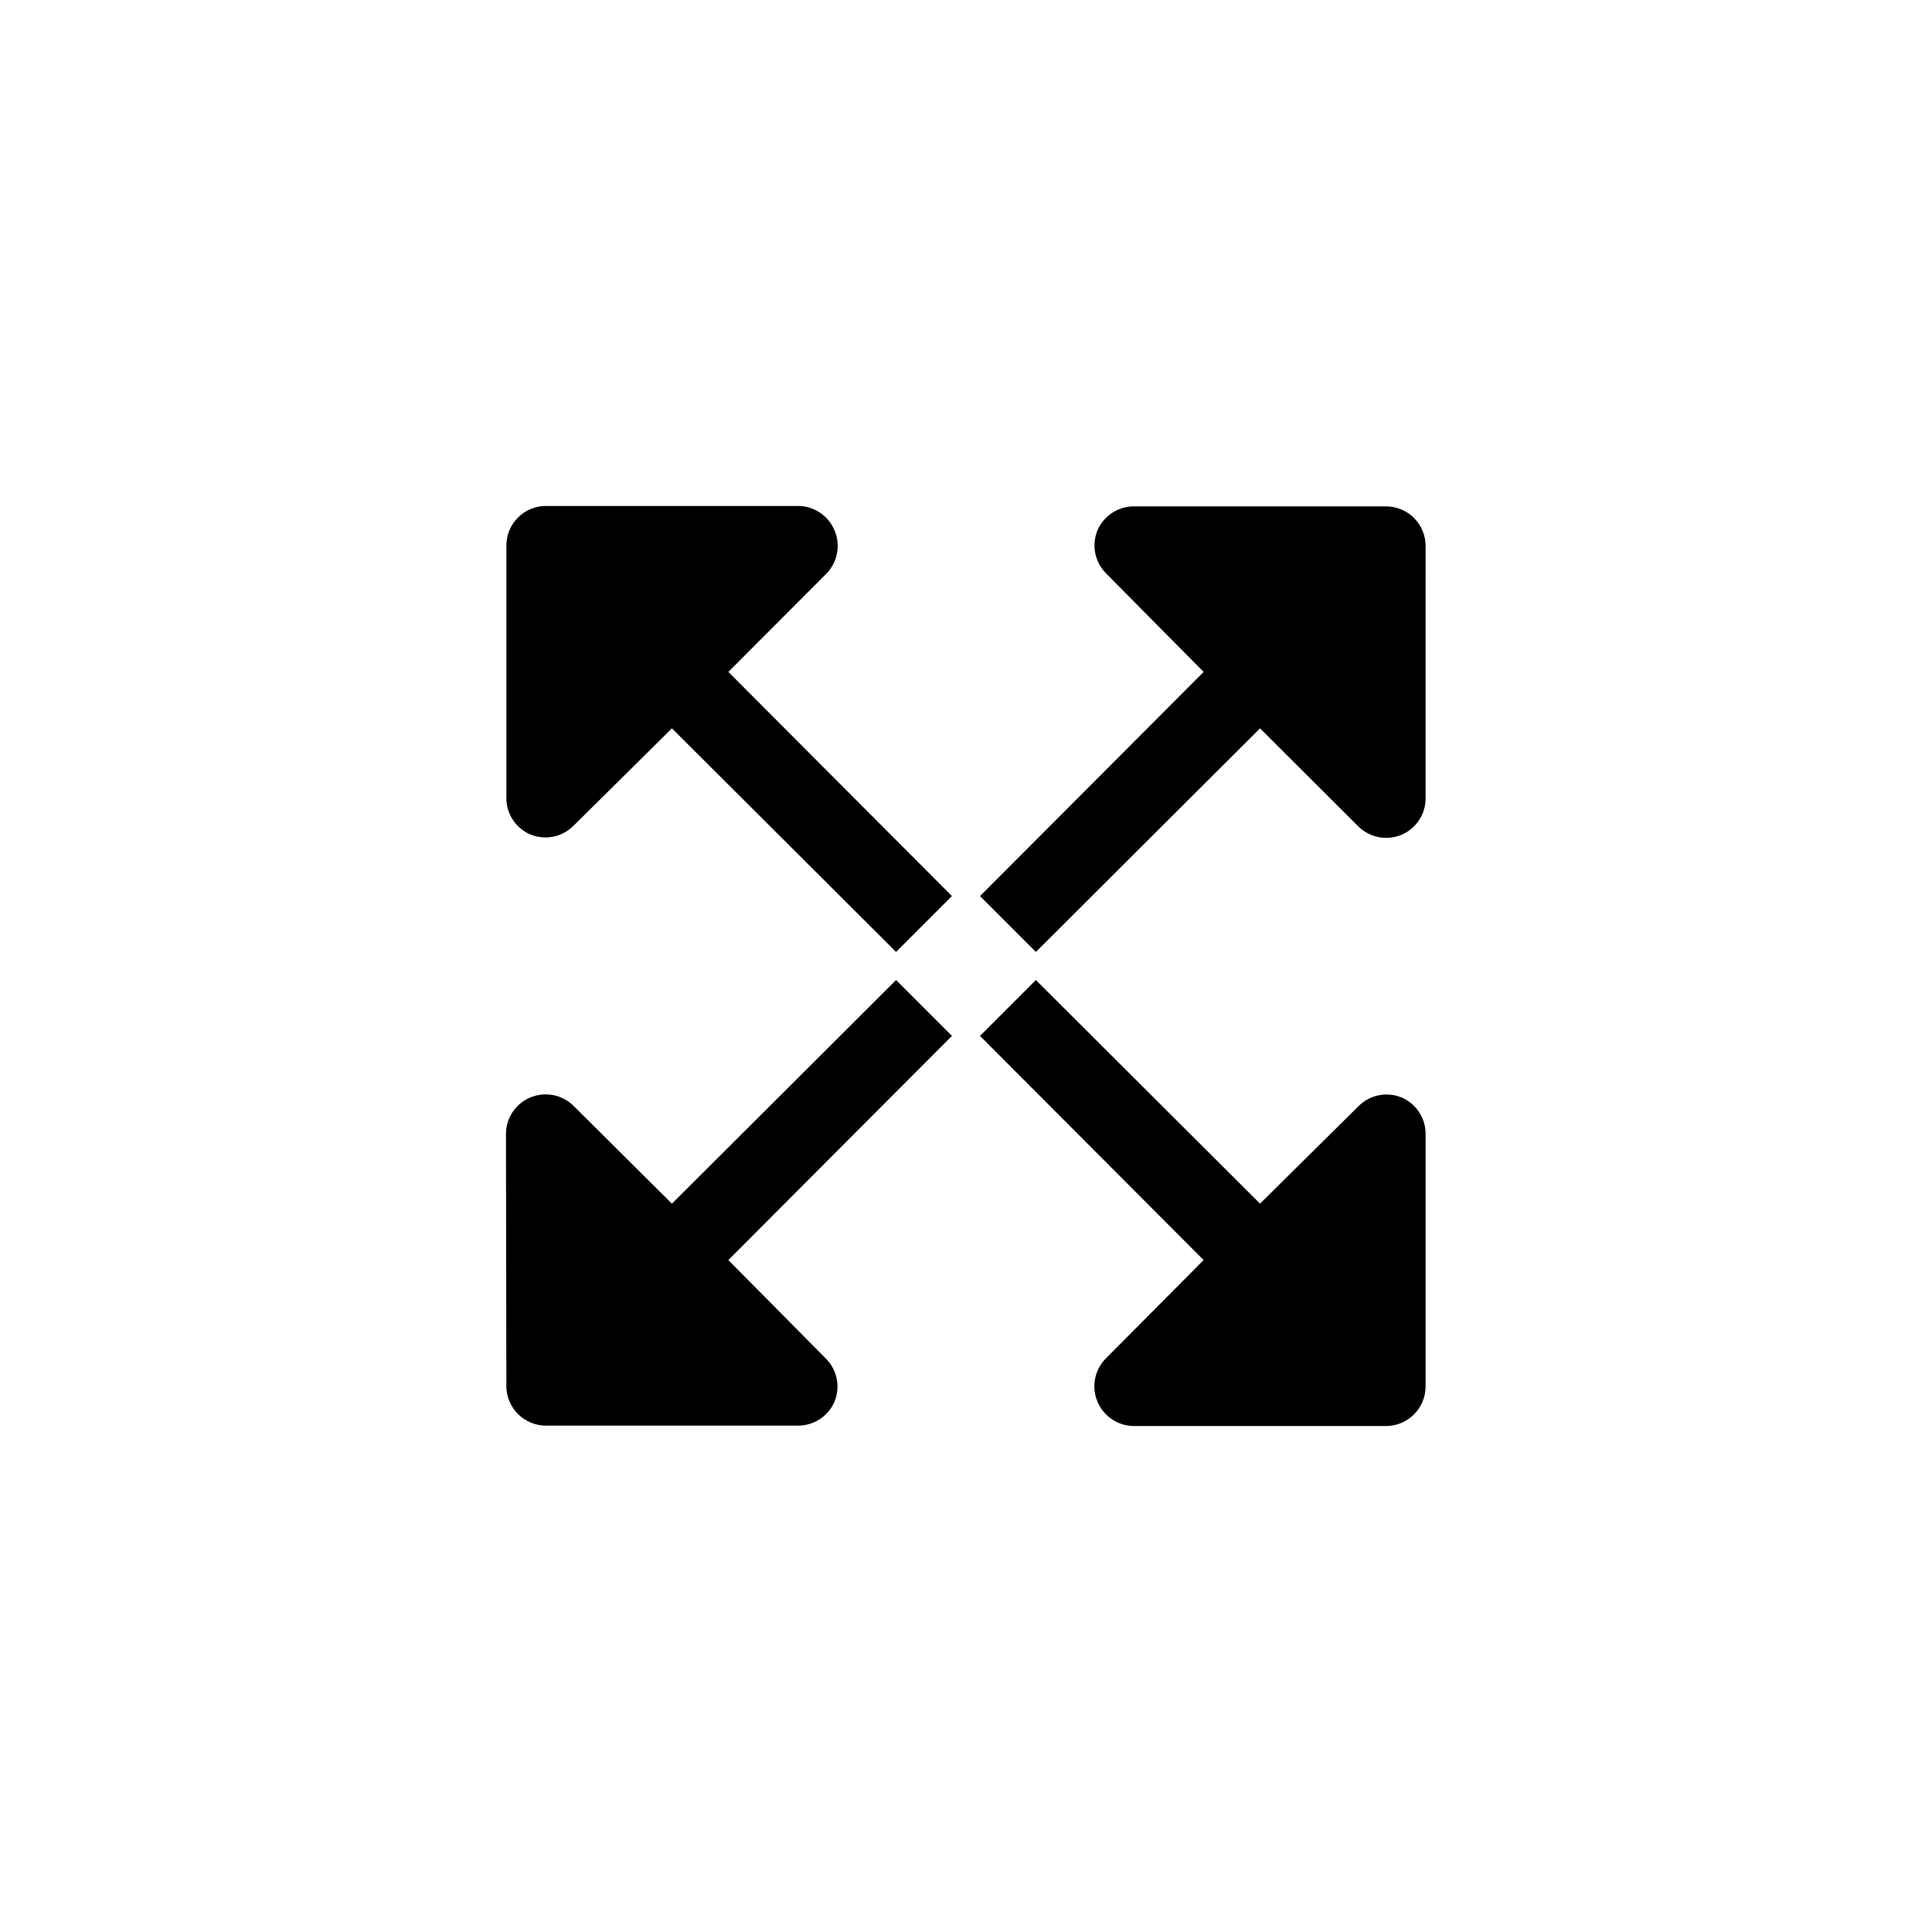
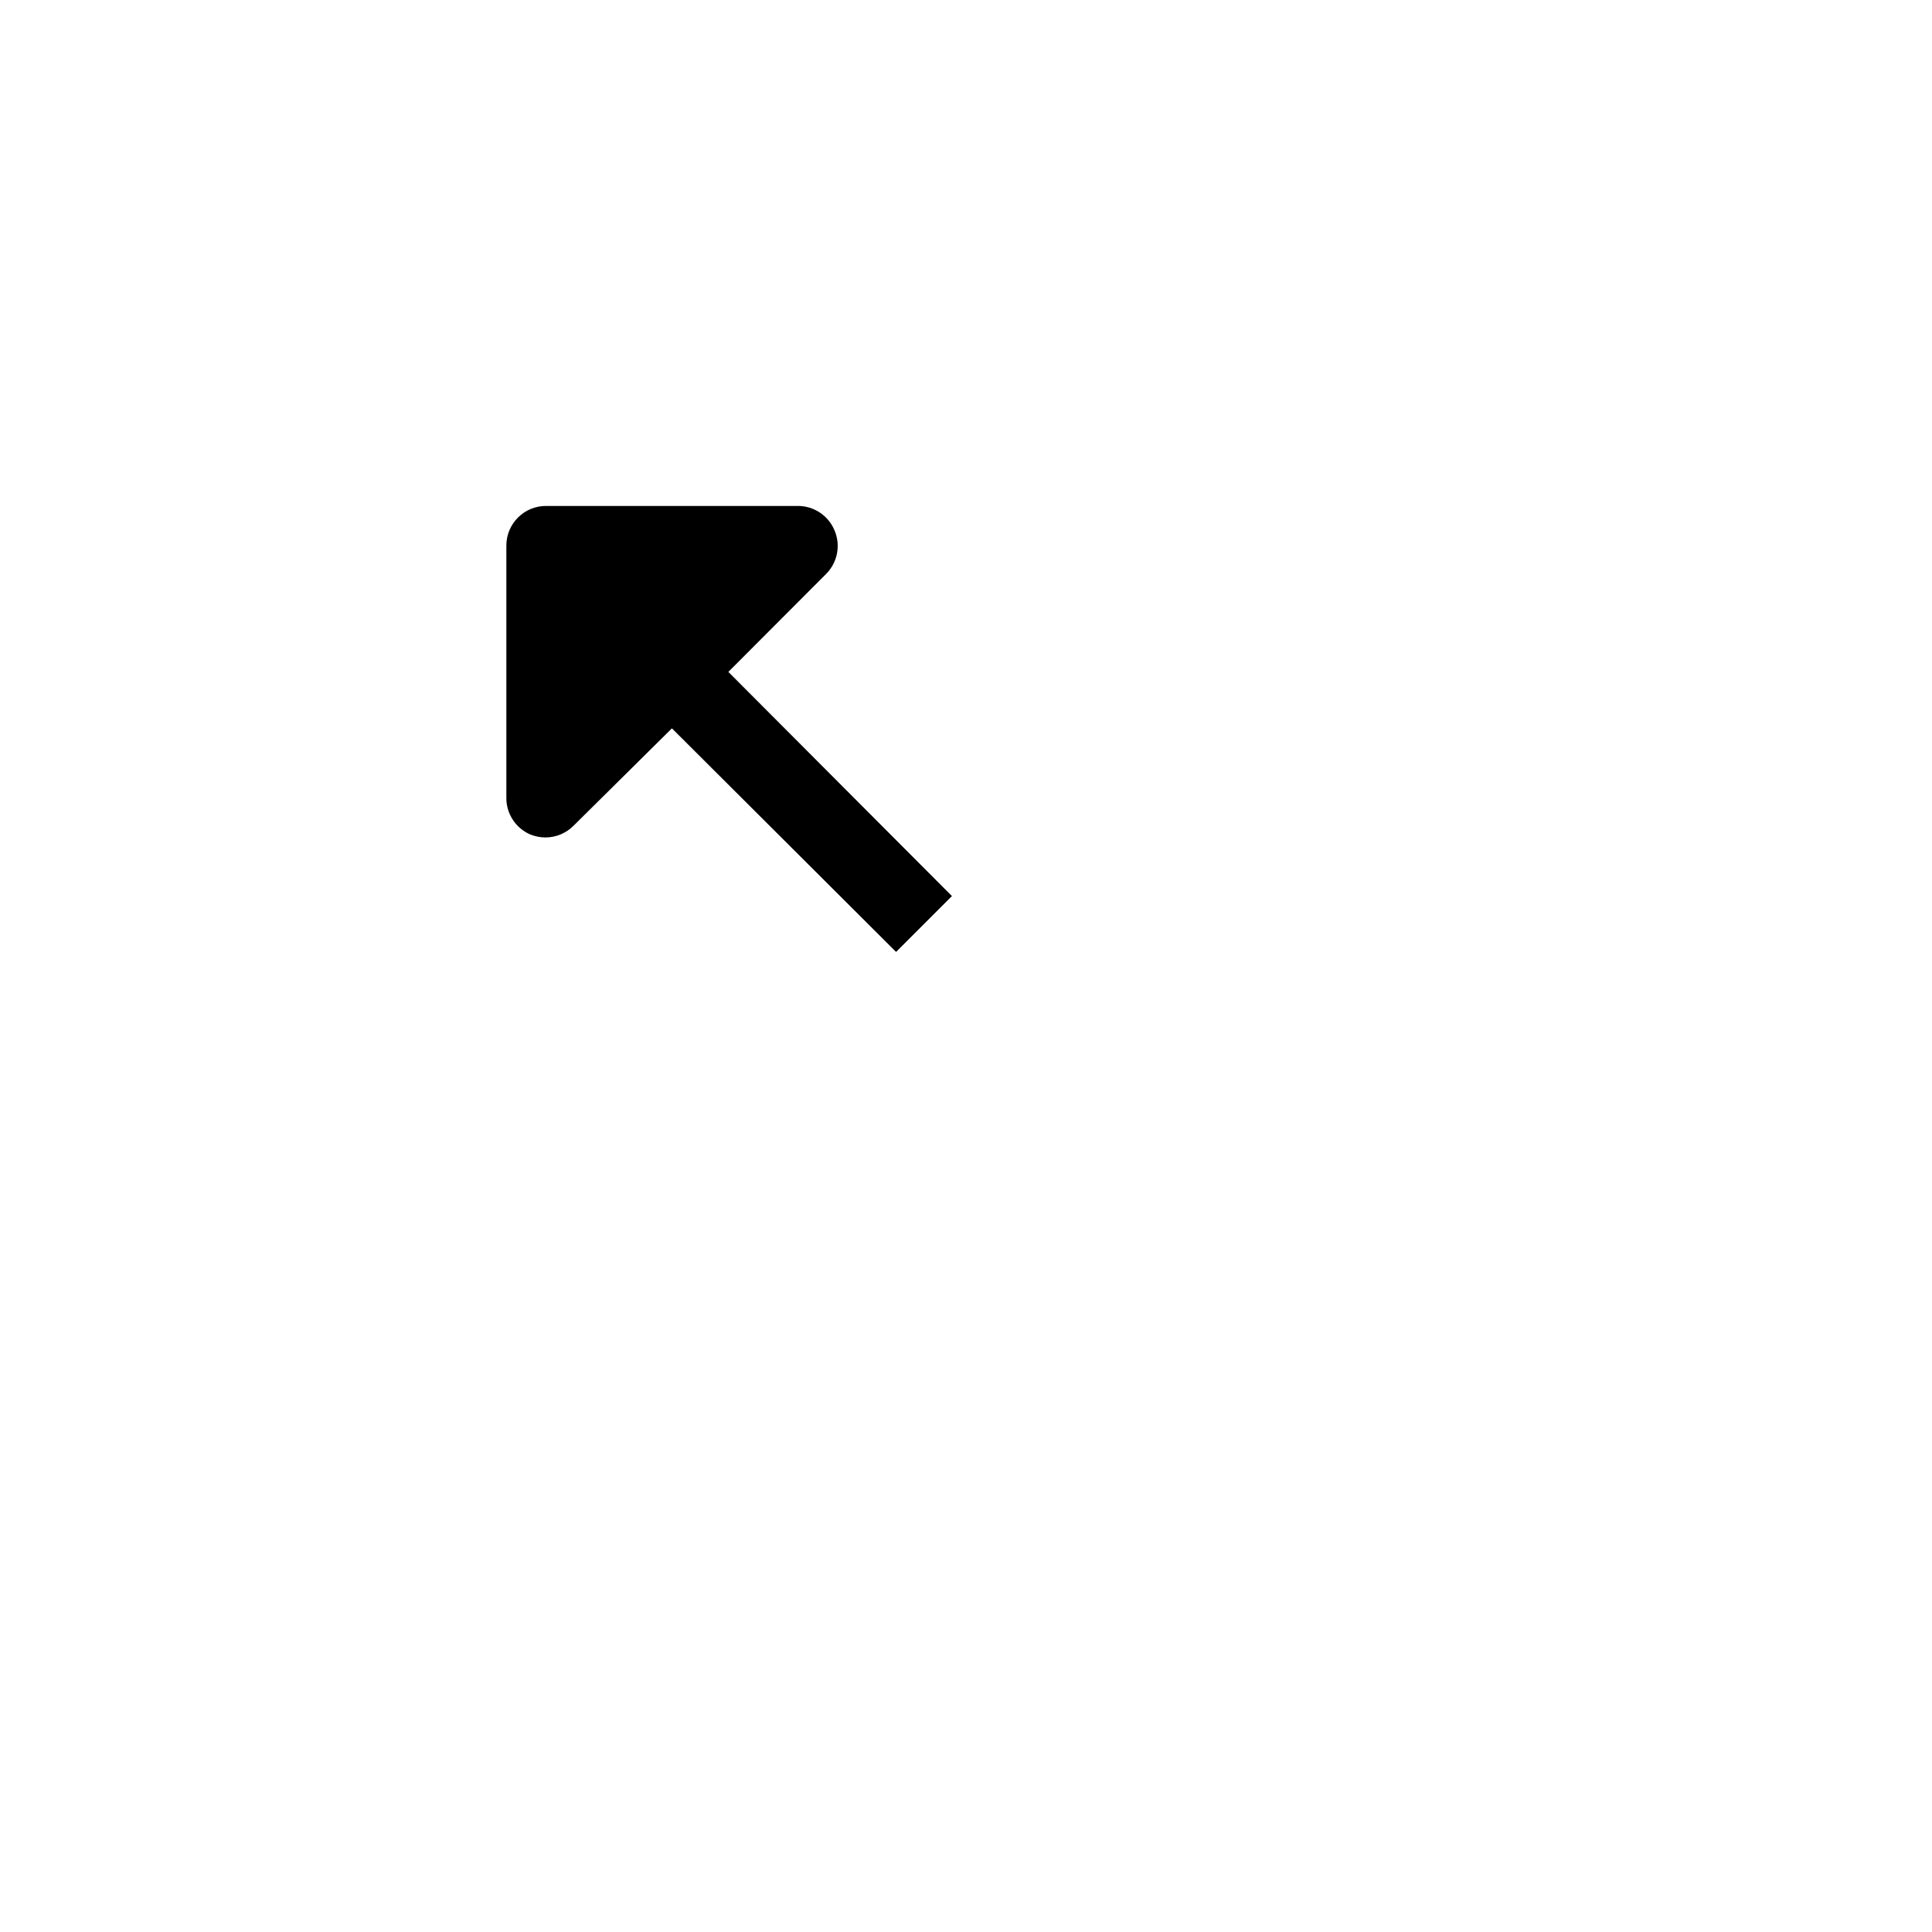
<svg xmlns="http://www.w3.org/2000/svg" fill="#000000" width="800px" height="800px" version="1.1" viewBox="144 144 512 512">
  <g>
-     <path d="m278.19 511.31c0 2.785 1.105 5.453 3.074 7.422s4.641 3.074 7.422 3.074h66.754c4.219 0.027 8.043-2.473 9.711-6.352 1.617-3.926 0.703-8.445-2.309-11.438l-25.82-26.086 59.25-59.406-14.801-14.801-59.406 59.254-25.98-25.82c-3.012-3.062-7.586-3.977-11.543-2.312-3.918 1.637-6.465 5.465-6.457 9.711z" />
-     <path d="m521.8 288.69c0-2.781-1.105-5.453-3.074-7.422s-4.637-3.074-7.422-3.074h-66.754c-4.219-0.027-8.043 2.477-9.711 6.352-1.617 3.93-0.703 8.445 2.312 11.441l25.82 26.082-59.254 59.406 14.801 14.801 59.406-59.25 25.977 25.926h0.004c1.957 1.969 4.621 3.082 7.398 3.094 1.387 0 2.758-0.27 4.043-0.785 3.914-1.637 6.461-5.465 6.453-9.711z" />
-     <path d="m521.8 511.31v-66.754c0.027-4.219-2.473-8.043-6.352-9.711-3.926-1.617-8.445-0.703-11.438 2.312l-26.086 25.82-59.406-59.254-14.801 14.801 59.254 59.406-25.82 25.98c-3.062 3.012-3.977 7.586-2.312 11.543 1.637 3.918 5.465 6.465 9.711 6.457h66.754c2.801 0 5.488-1.121 7.461-3.113 1.969-1.988 3.062-4.688 3.035-7.488z" />
    <path d="m365.15 284.54c-1.633-3.918-5.465-6.465-9.711-6.457h-66.754c-5.797 0-10.496 4.699-10.496 10.496v66.859c-0.027 4.219 2.477 8.043 6.352 9.711 1.285 0.516 2.656 0.785 4.039 0.785 2.781-0.012 5.441-1.125 7.402-3.094l26.082-25.82 59.406 59.25 14.801-14.801-59.25-59.406 25.926-25.977v-0.004c3.019-3.035 3.894-7.606 2.203-11.543z" />
  </g>
</svg>